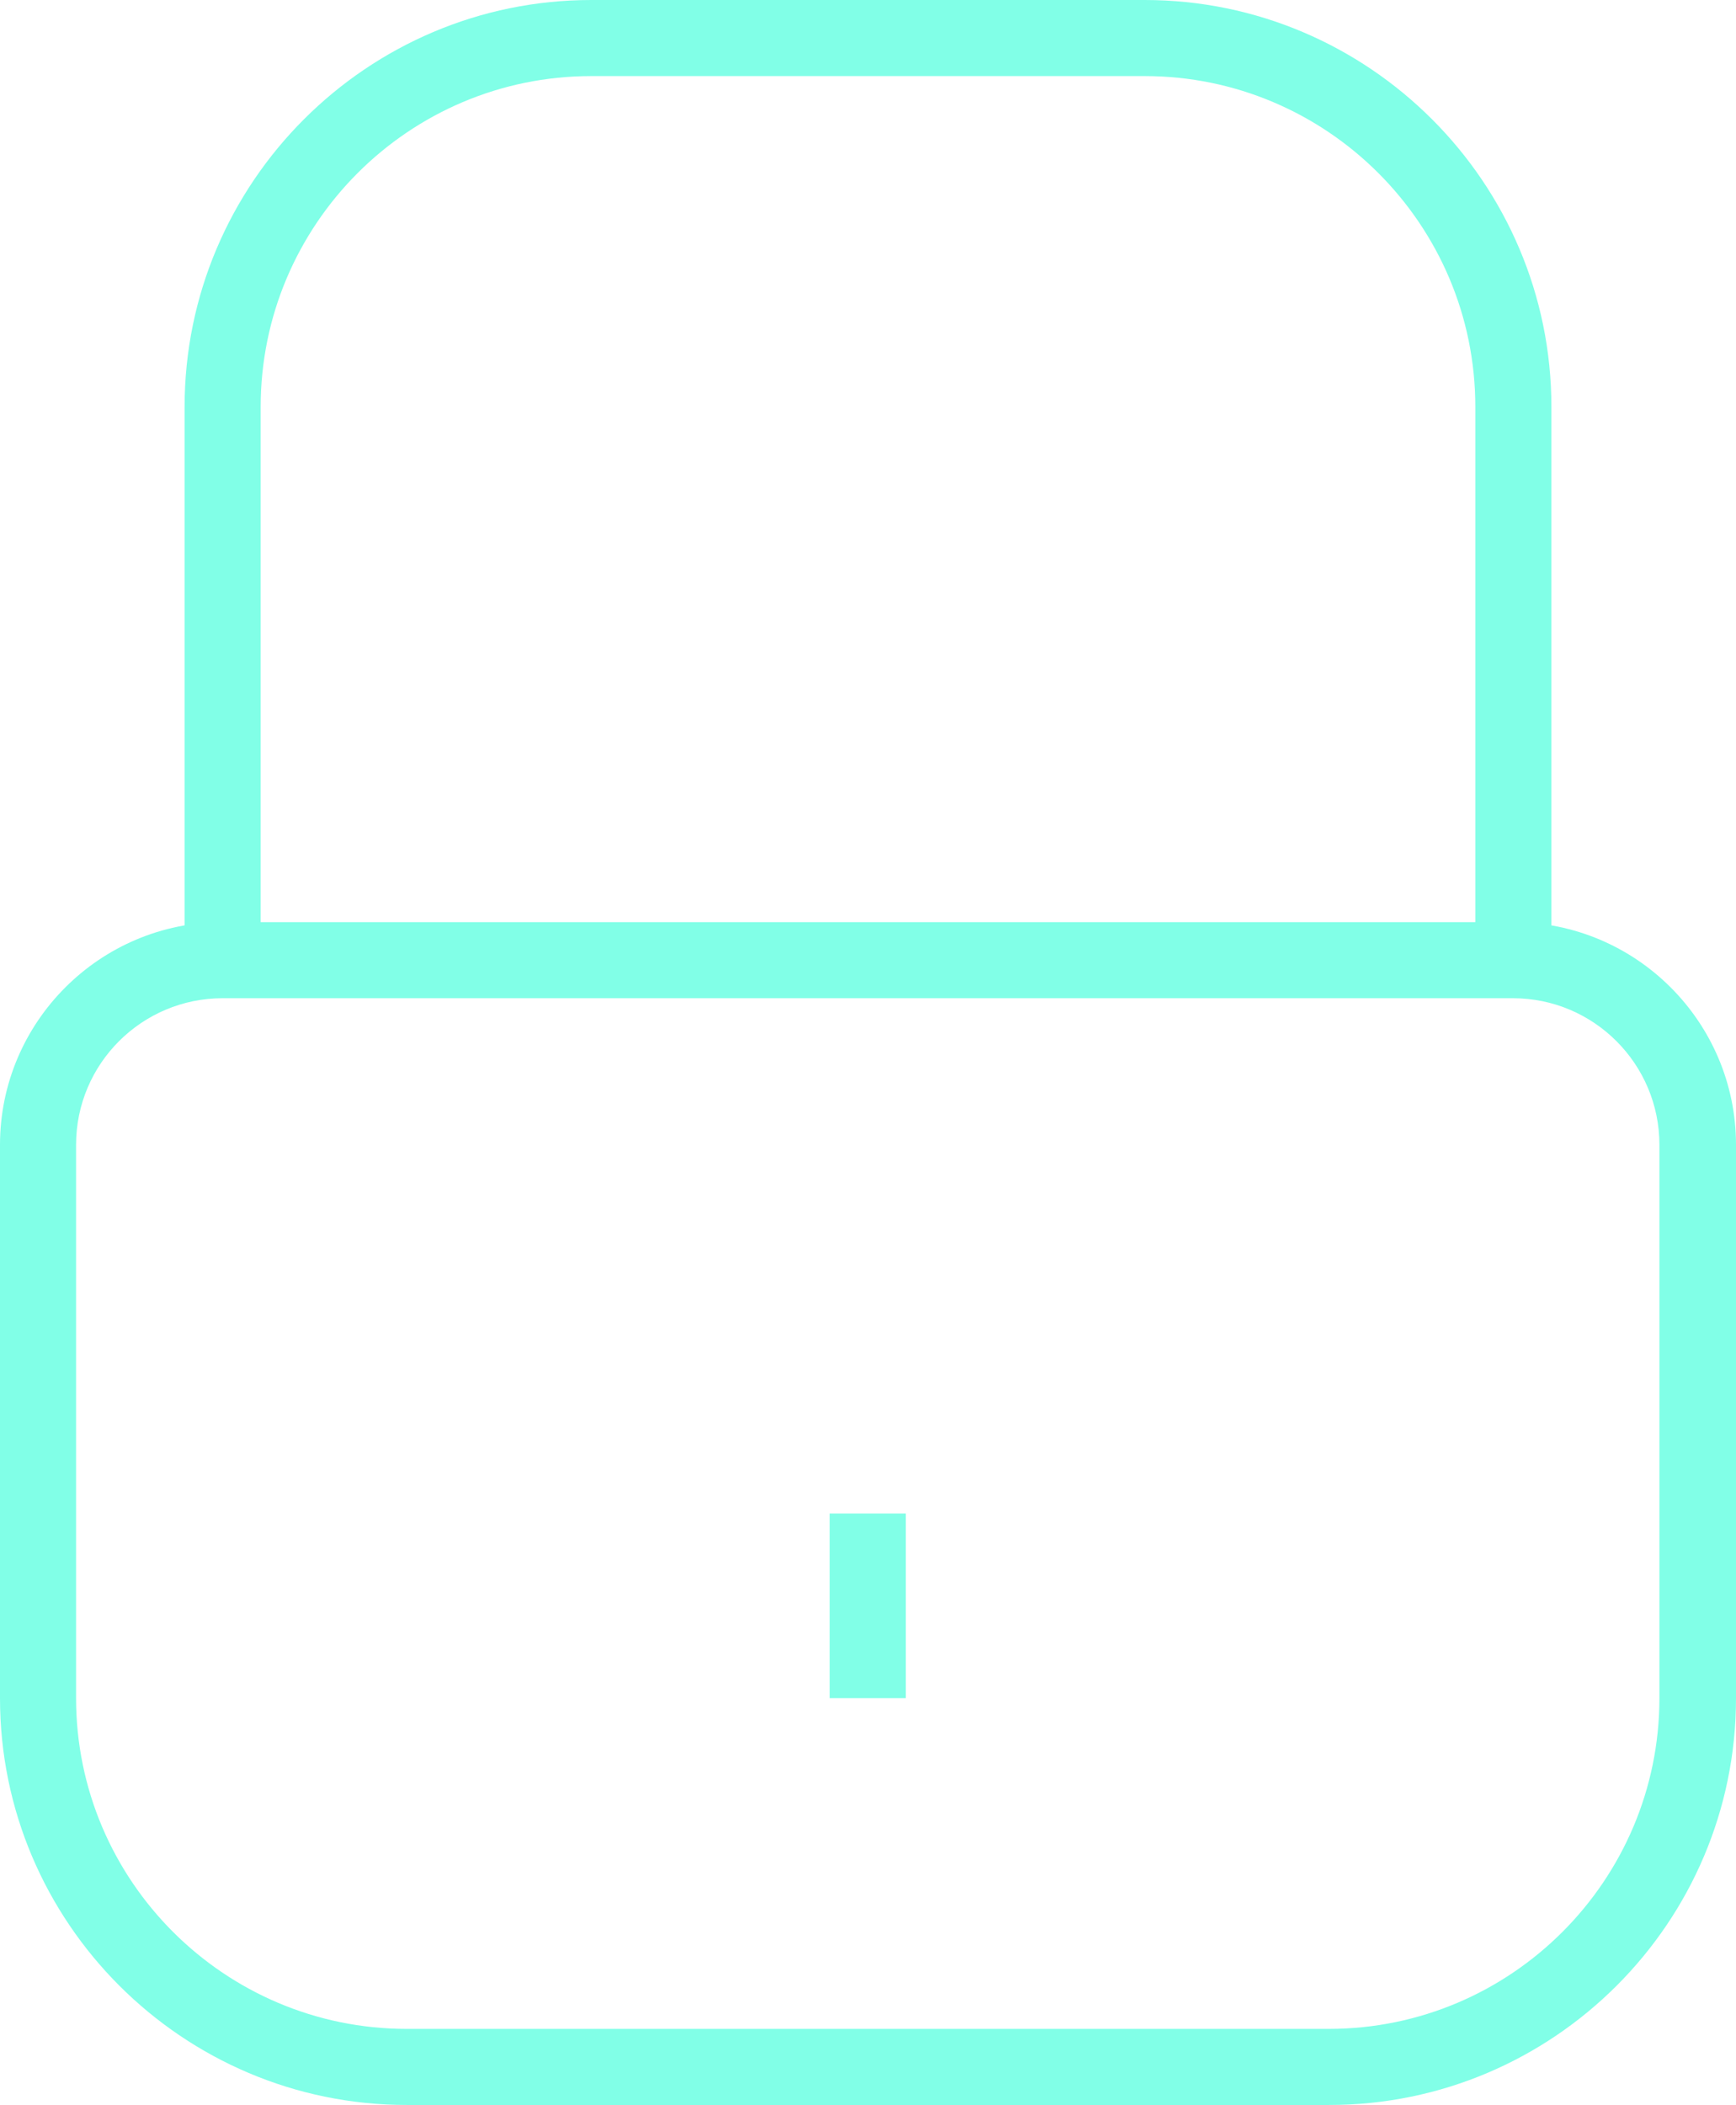
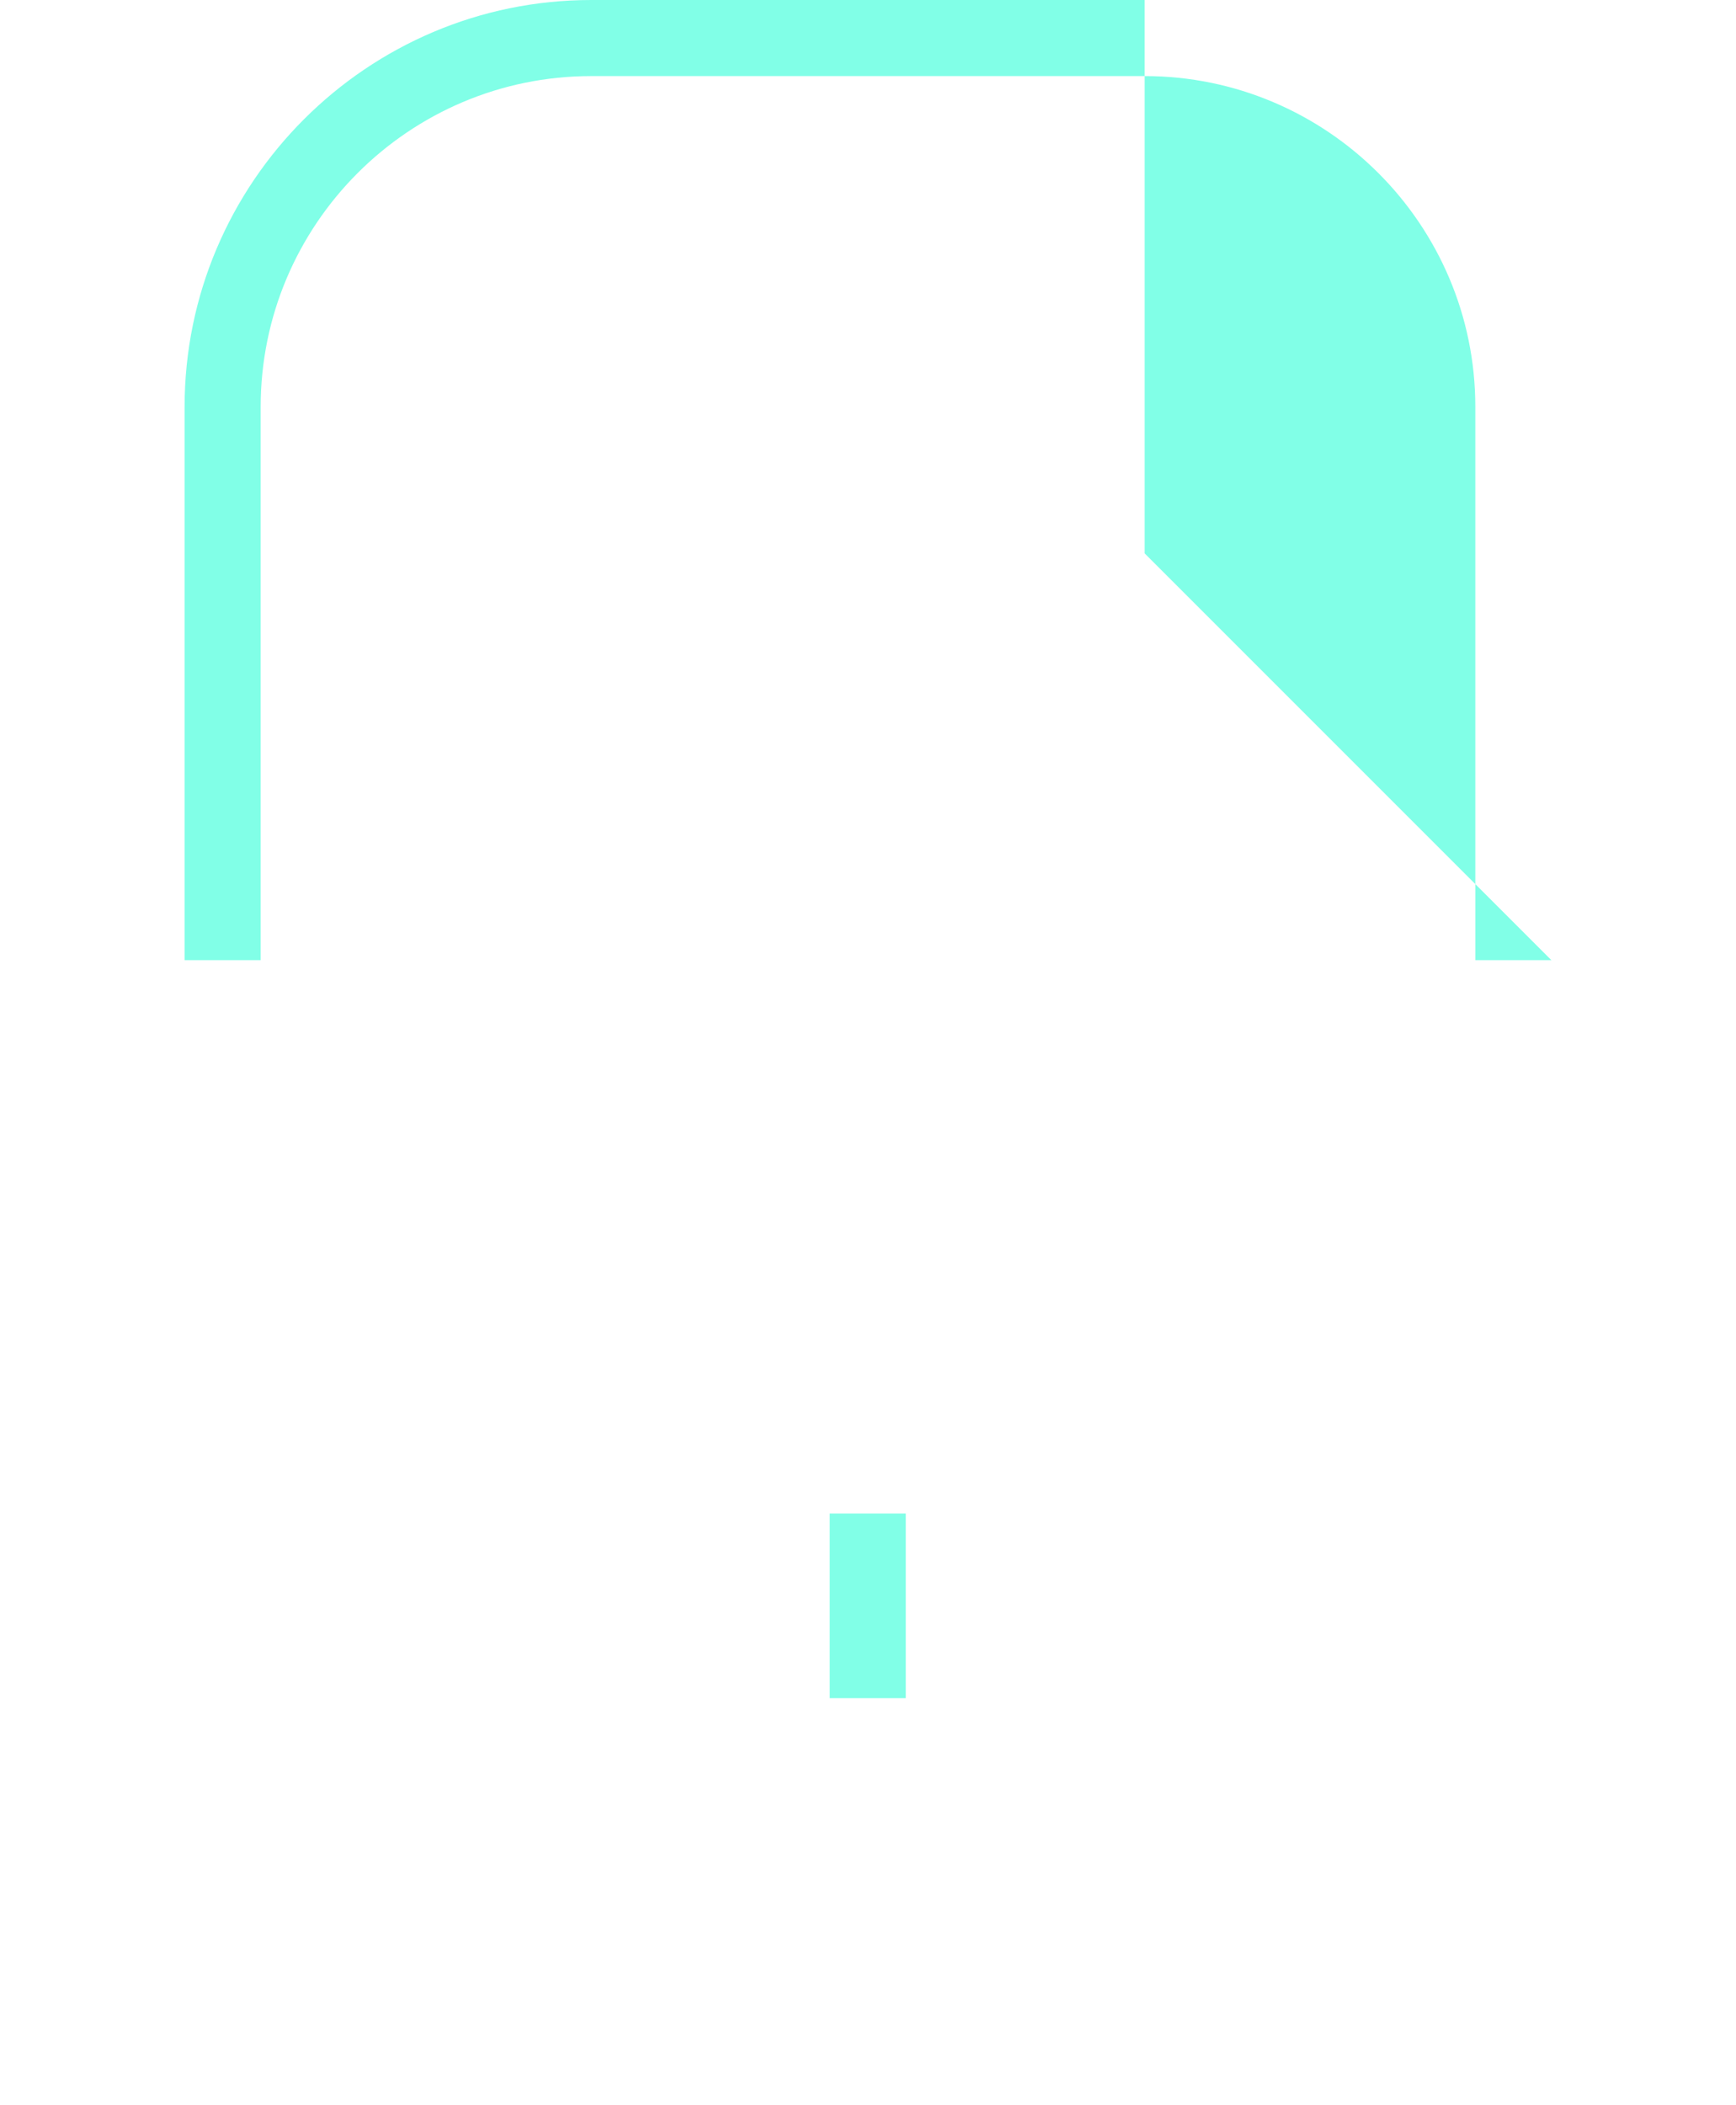
<svg xmlns="http://www.w3.org/2000/svg" id="Layer_1" data-name="Layer 1" viewBox="0 0 34.23 41.5">
  <defs>
    <style>.cls-1{fill:#81ffe7}</style>
  </defs>
-   <path d="M26.2,41.5H8.02C3.6,41.5,0,37.9,0,33.48v-10.91C0,20.15,1.97,18.18,4.39,18.18h25.45c2.42,0,4.39,1.97,4.39,4.39v10.91c0,4.42-3.6,8.02-8.02,8.02ZM4.39,19.68c-1.59,0-2.89,1.29-2.89,2.89v10.91c0,3.6,2.93,6.52,6.52,6.52h18.18c3.6,0,6.52-2.93,6.52-6.52v-10.91c0-1.59-1.29-2.89-2.89-2.89H4.39Z" class="cls-1" />
-   <path d="M30.59,18.93h-1.5v-10.91c0-3.6-2.93-6.52-6.52-6.52h-10.91c-3.6,0-6.52,2.93-6.52,6.52v10.91h-1.5v-10.91C3.64,3.6,7.24,0,11.66,0h10.91C26.99,0,30.59,3.6,30.59,8.02v10.91Z" class="cls-1" />
+   <path d="M30.59,18.93h-1.5v-10.91c0-3.6-2.93-6.52-6.52-6.52h-10.91c-3.6,0-6.52,2.93-6.52,6.52v10.91h-1.5v-10.91C3.64,3.6,7.24,0,11.66,0h10.91v10.91Z" class="cls-1" />
  <rect width="1.5" height="3.64" x="16.36" y="29.84" class="cls-1" />
</svg>